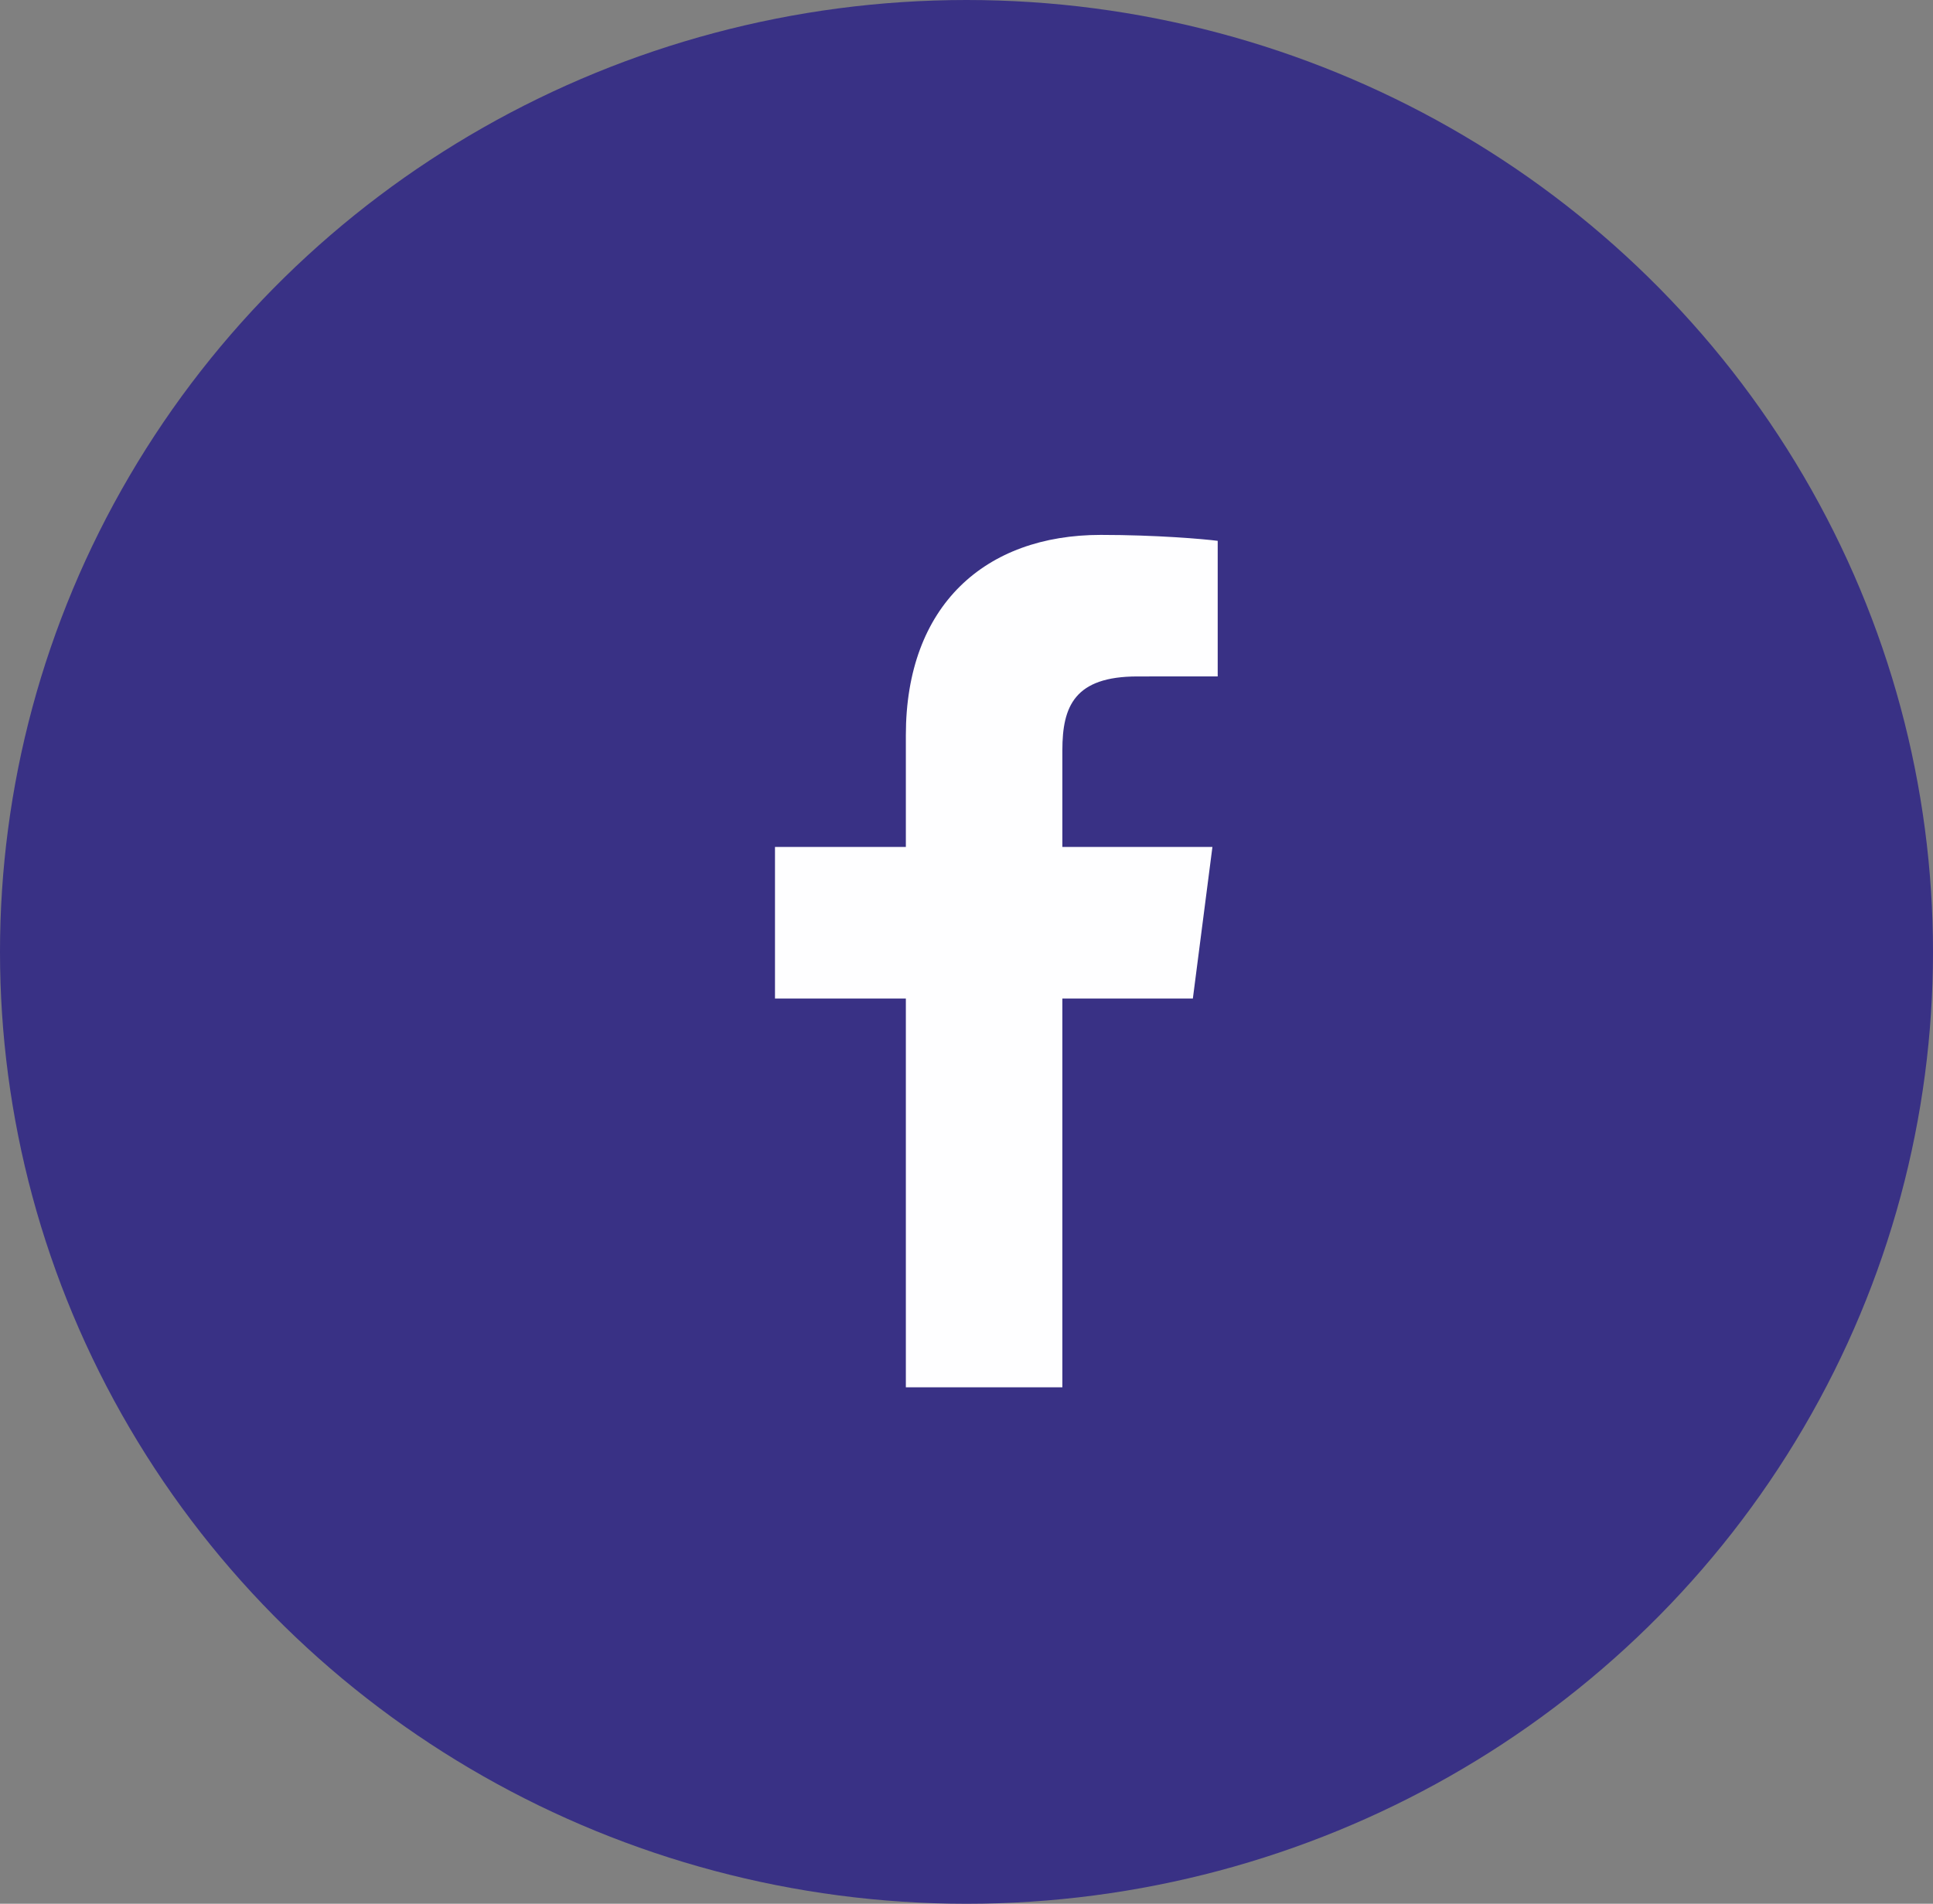
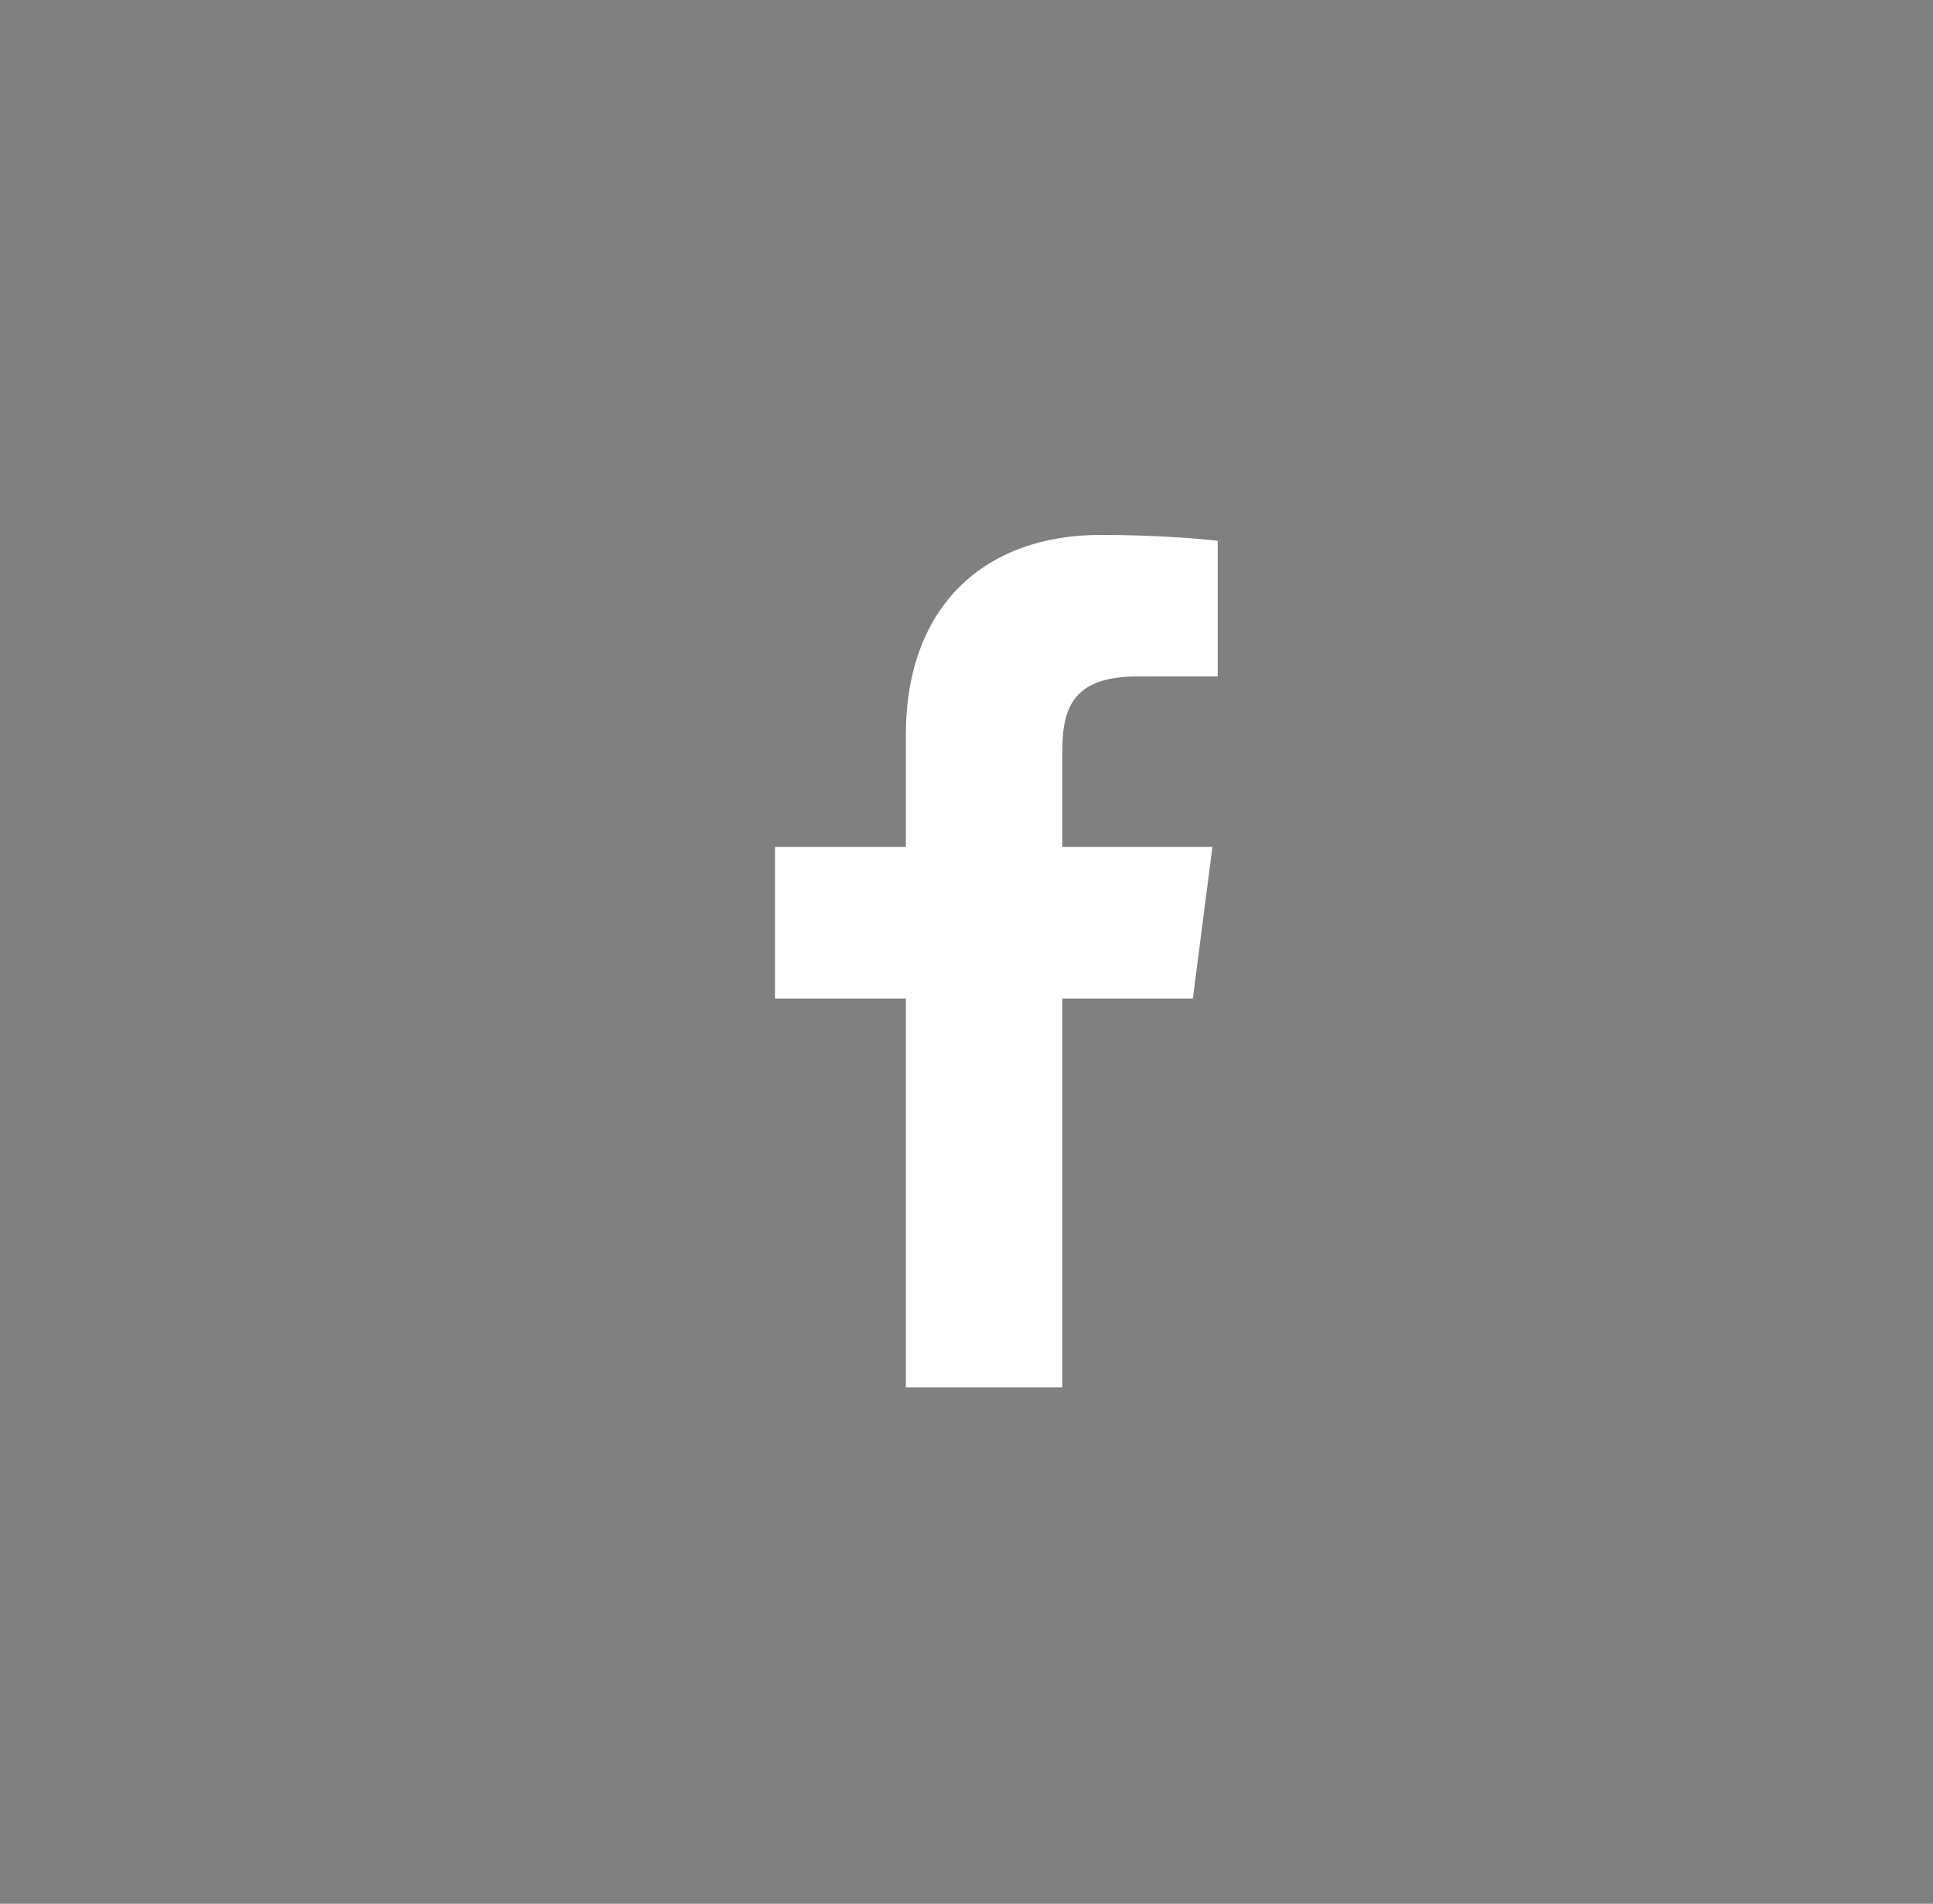
<svg xmlns="http://www.w3.org/2000/svg" width="67" height="66" viewBox="0 0 67 66" fill="none">
  <rect x="0" y="0" width="67" height="66" fill="#808080" stroke="none" />
-   <ellipse cx="33.5" cy="33" rx="33" ry="33.5" transform="rotate(-90 33.5 33)" fill="#393185" />
-   <path d="M36.823 48.096V34.617H41.346L42.024 29.362H36.823V26.008C36.823 24.487 37.244 23.451 39.427 23.451L42.207 23.45V18.75C41.726 18.687 40.076 18.544 38.155 18.544C34.144 18.544 31.398 20.992 31.398 25.488V29.362H26.862V34.617H31.398V48.096H36.823Z" fill="#FEFEFF" />
+   <path d="M36.823 48.096V34.617H41.346L42.024 29.362H36.823V26.008C36.823 24.487 37.244 23.451 39.427 23.451L42.207 23.45V18.75C41.726 18.687 40.076 18.544 38.155 18.544C34.144 18.544 31.398 20.992 31.398 25.488V29.362H26.862V34.617H31.398V48.096Z" fill="#FEFEFF" />
</svg>